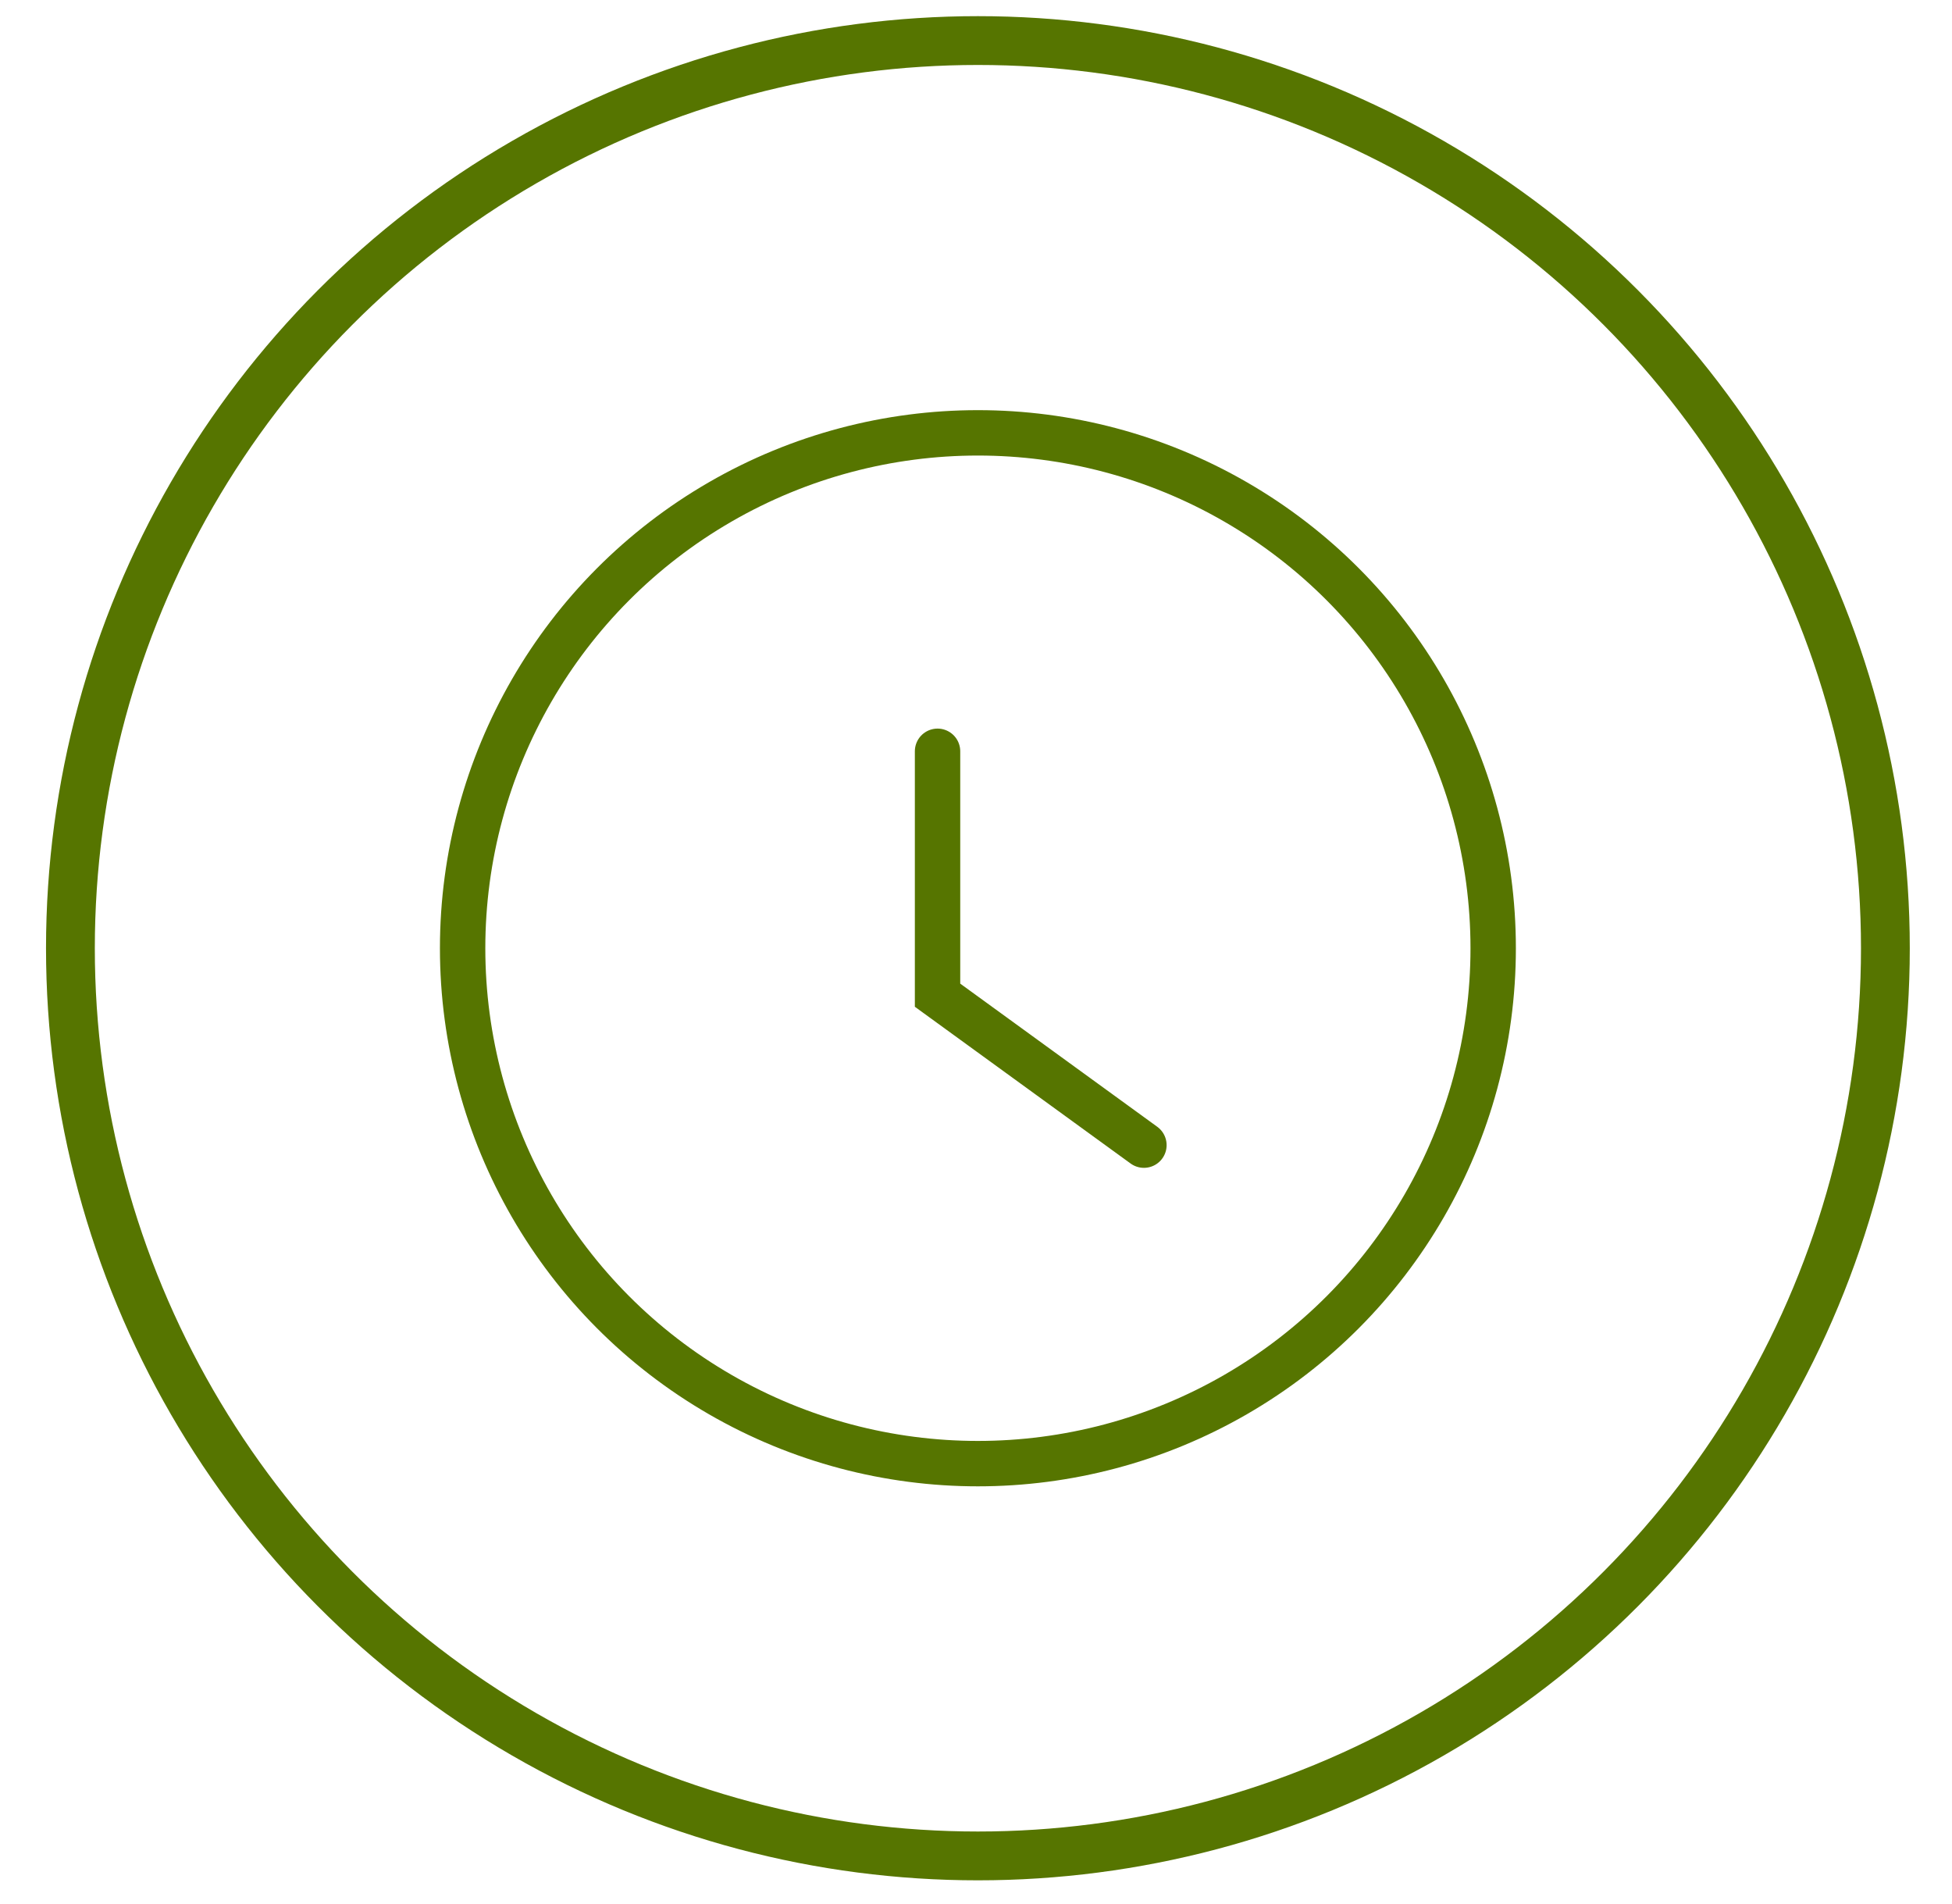
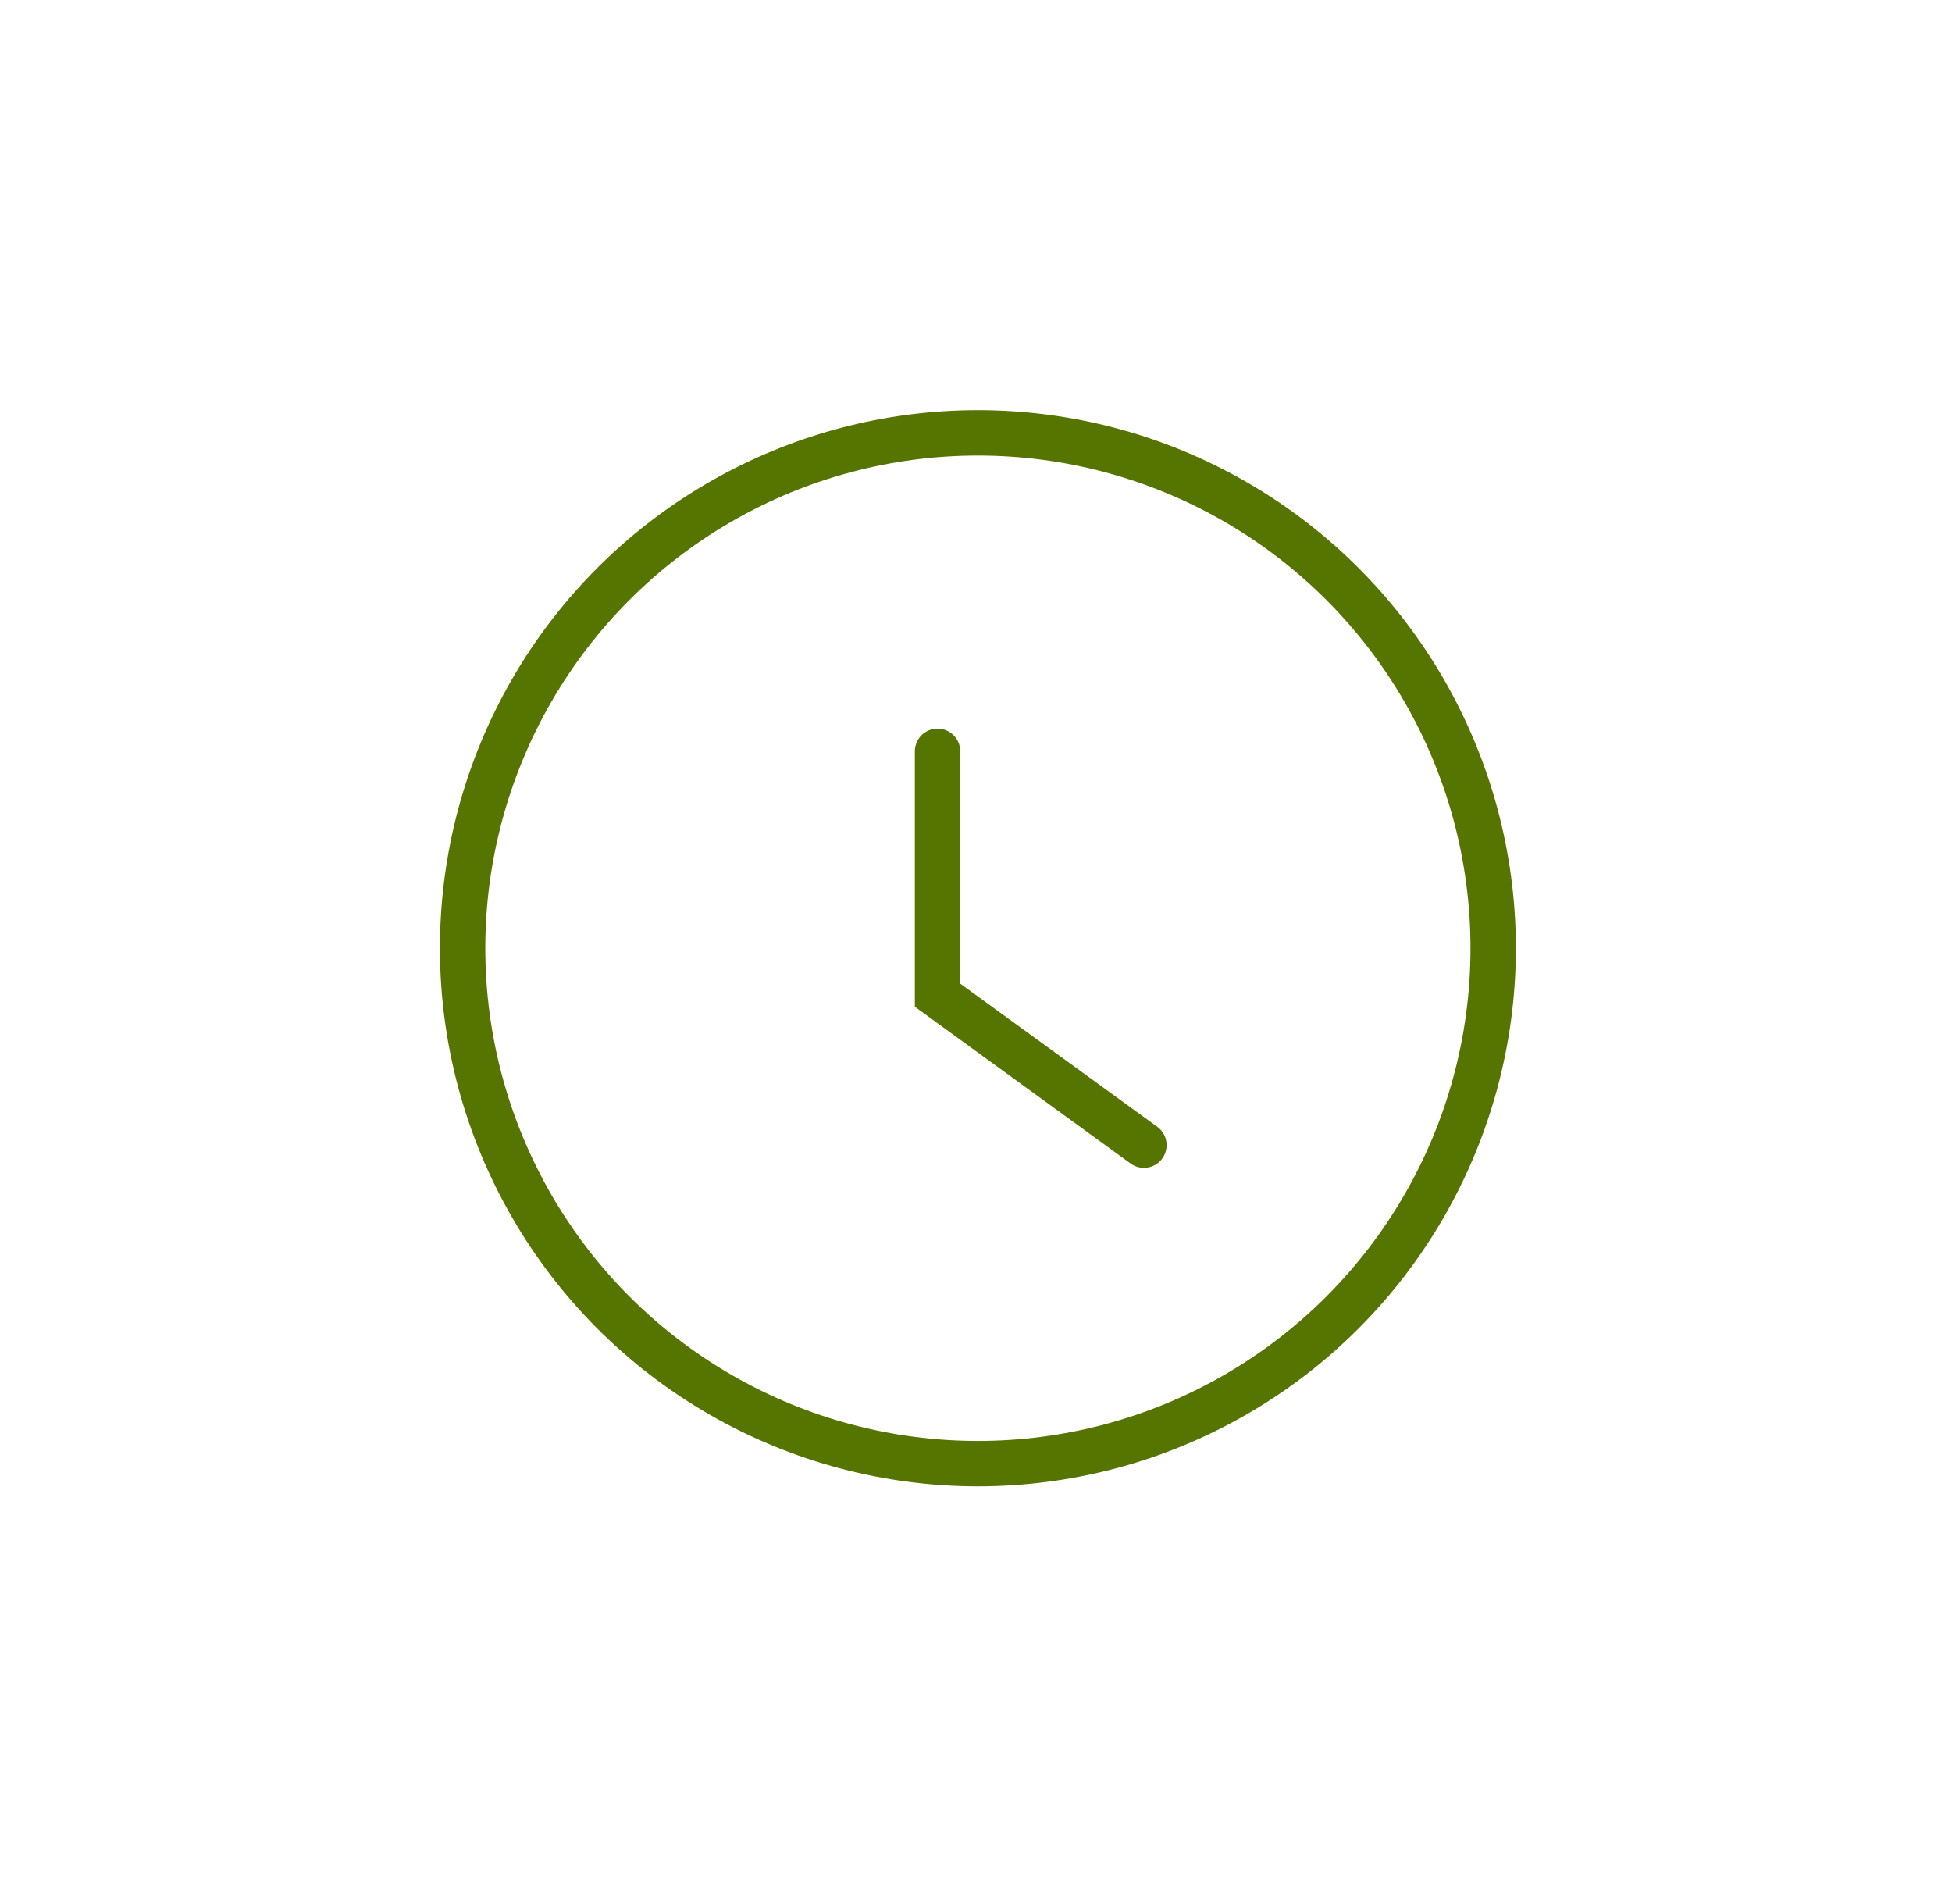
<svg xmlns="http://www.w3.org/2000/svg" width="40" height="39" viewBox="0 0 40 39" fill="none">
-   <circle cx="20.039" cy="19.427" r="18.596" stroke="#567500" />
  <circle cx="20.039" cy="19.427" r="10.559" stroke="#567500" stroke-width="0.93" />
  <path d="M19.212 15.392L19.212 20.389L23.441 23.461" stroke="#567500" stroke-width="0.93" stroke-linecap="round" />
</svg>